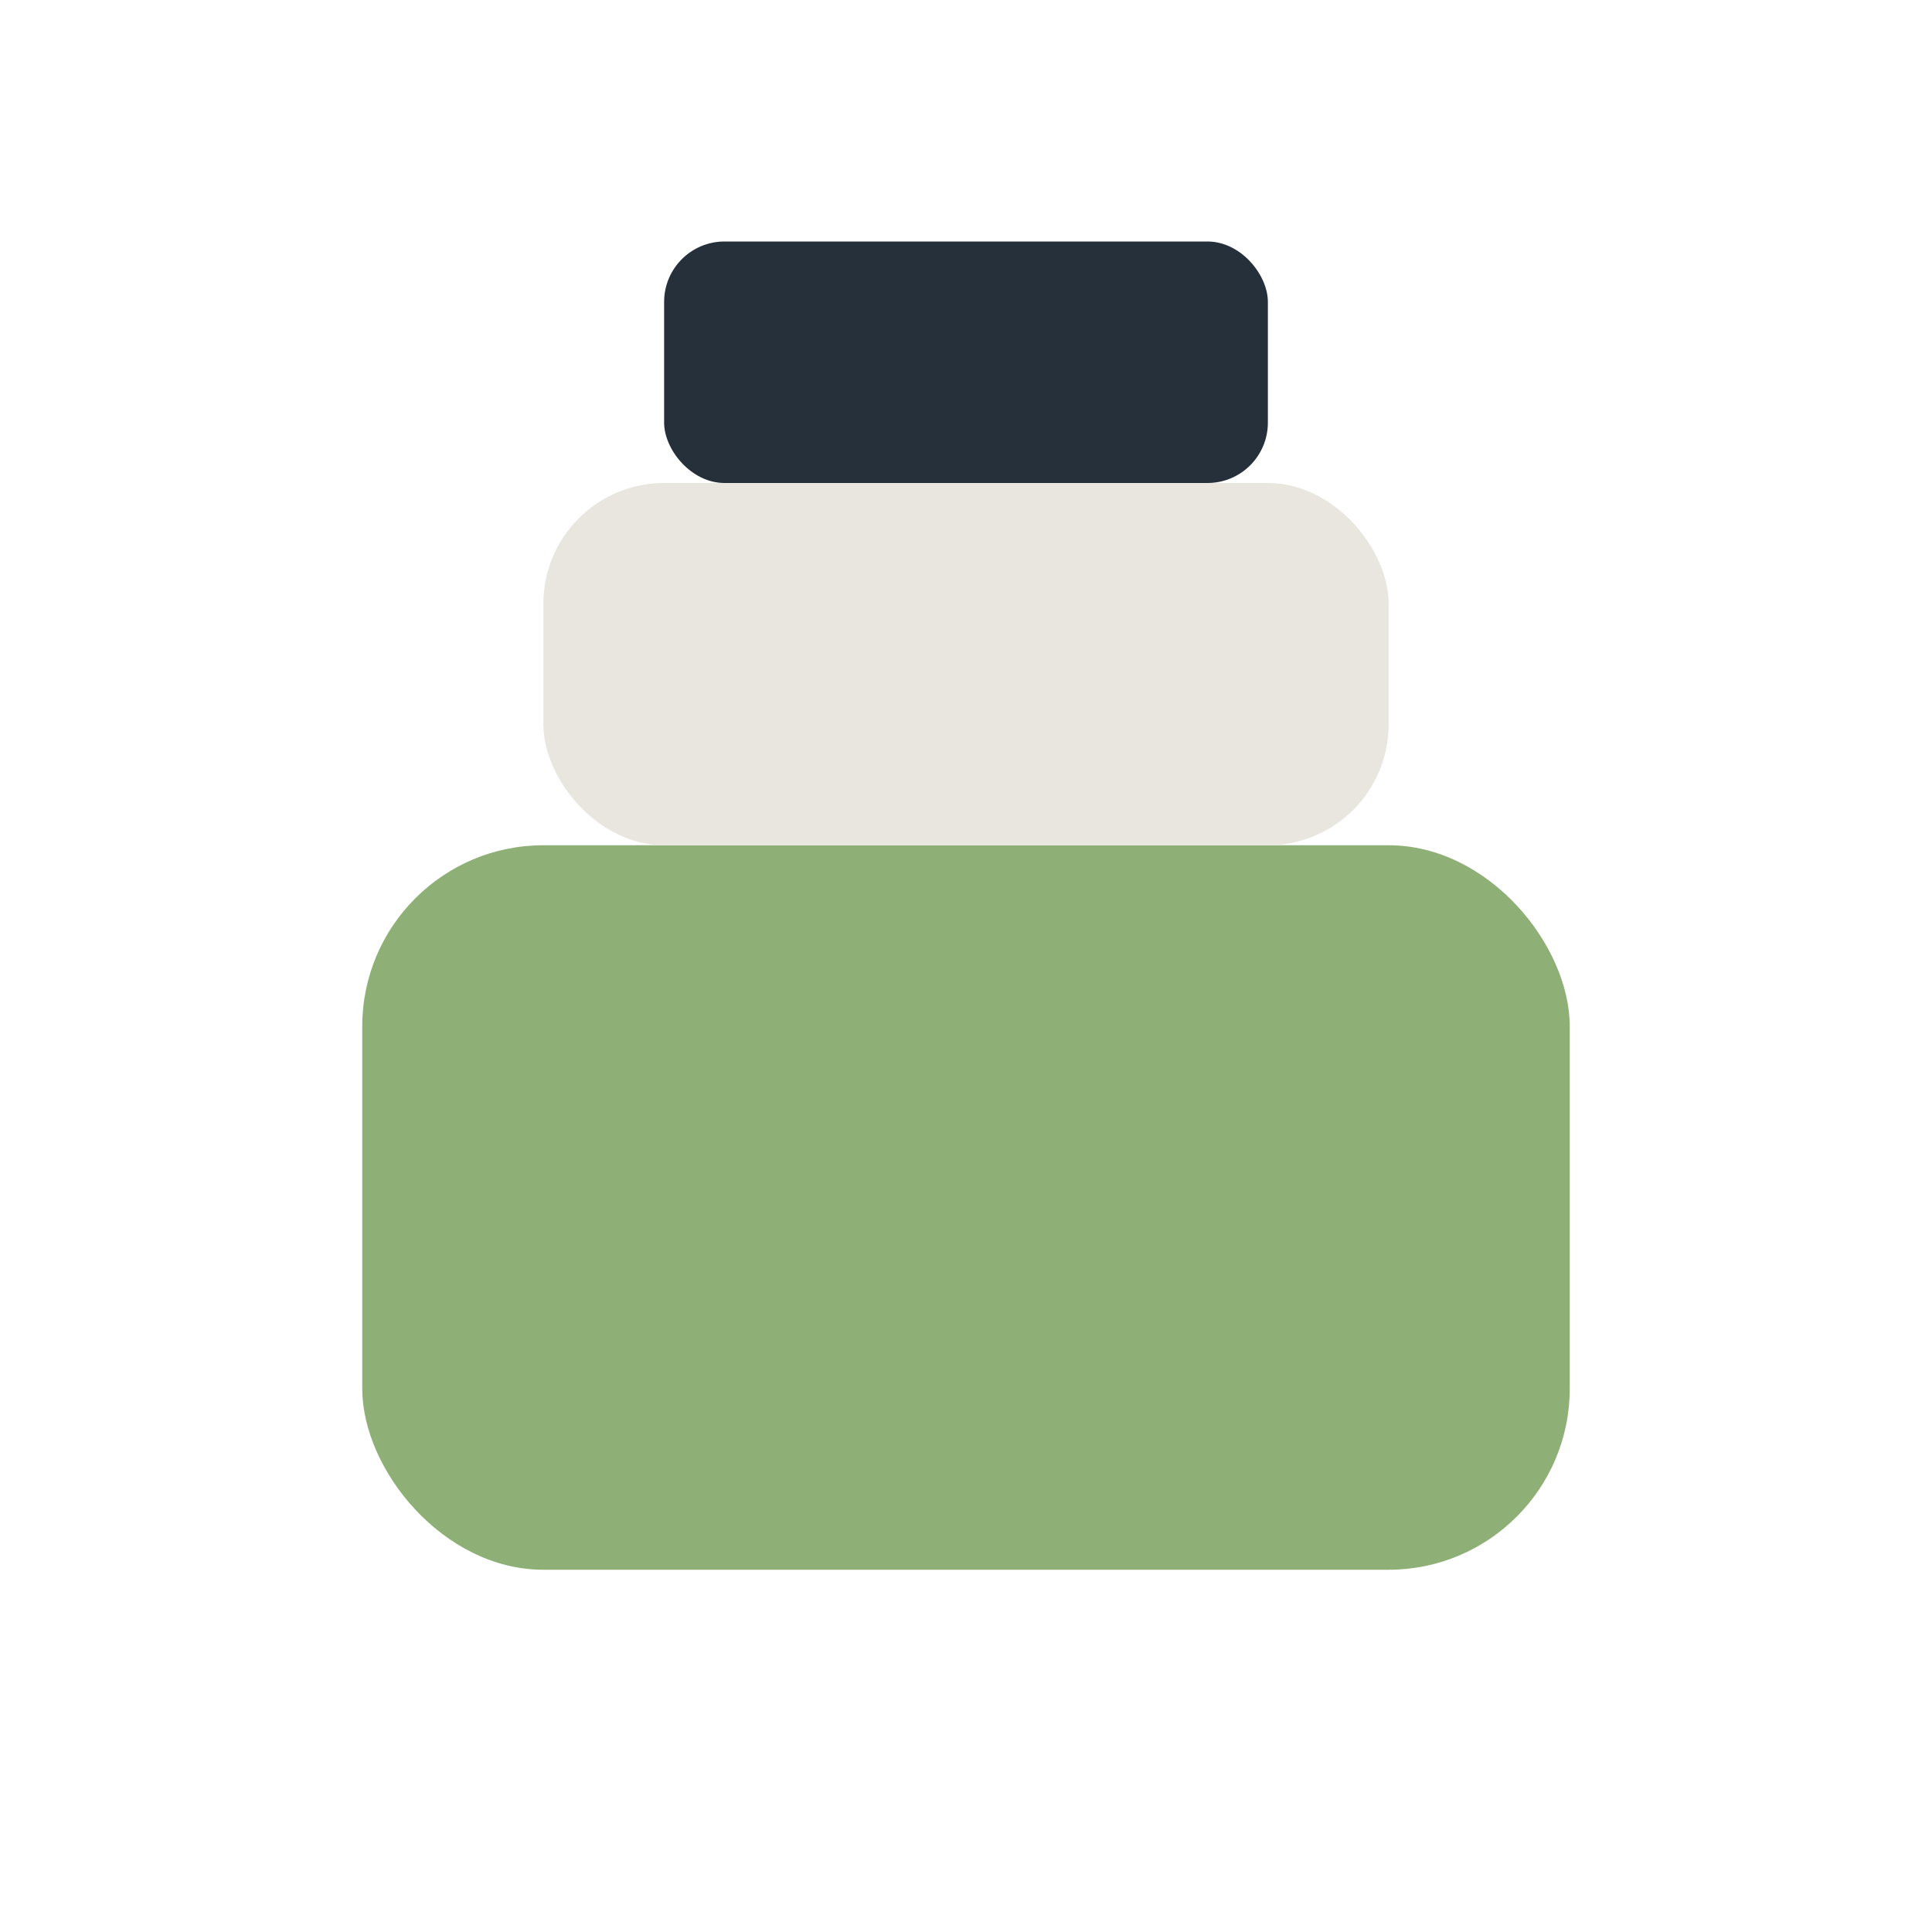
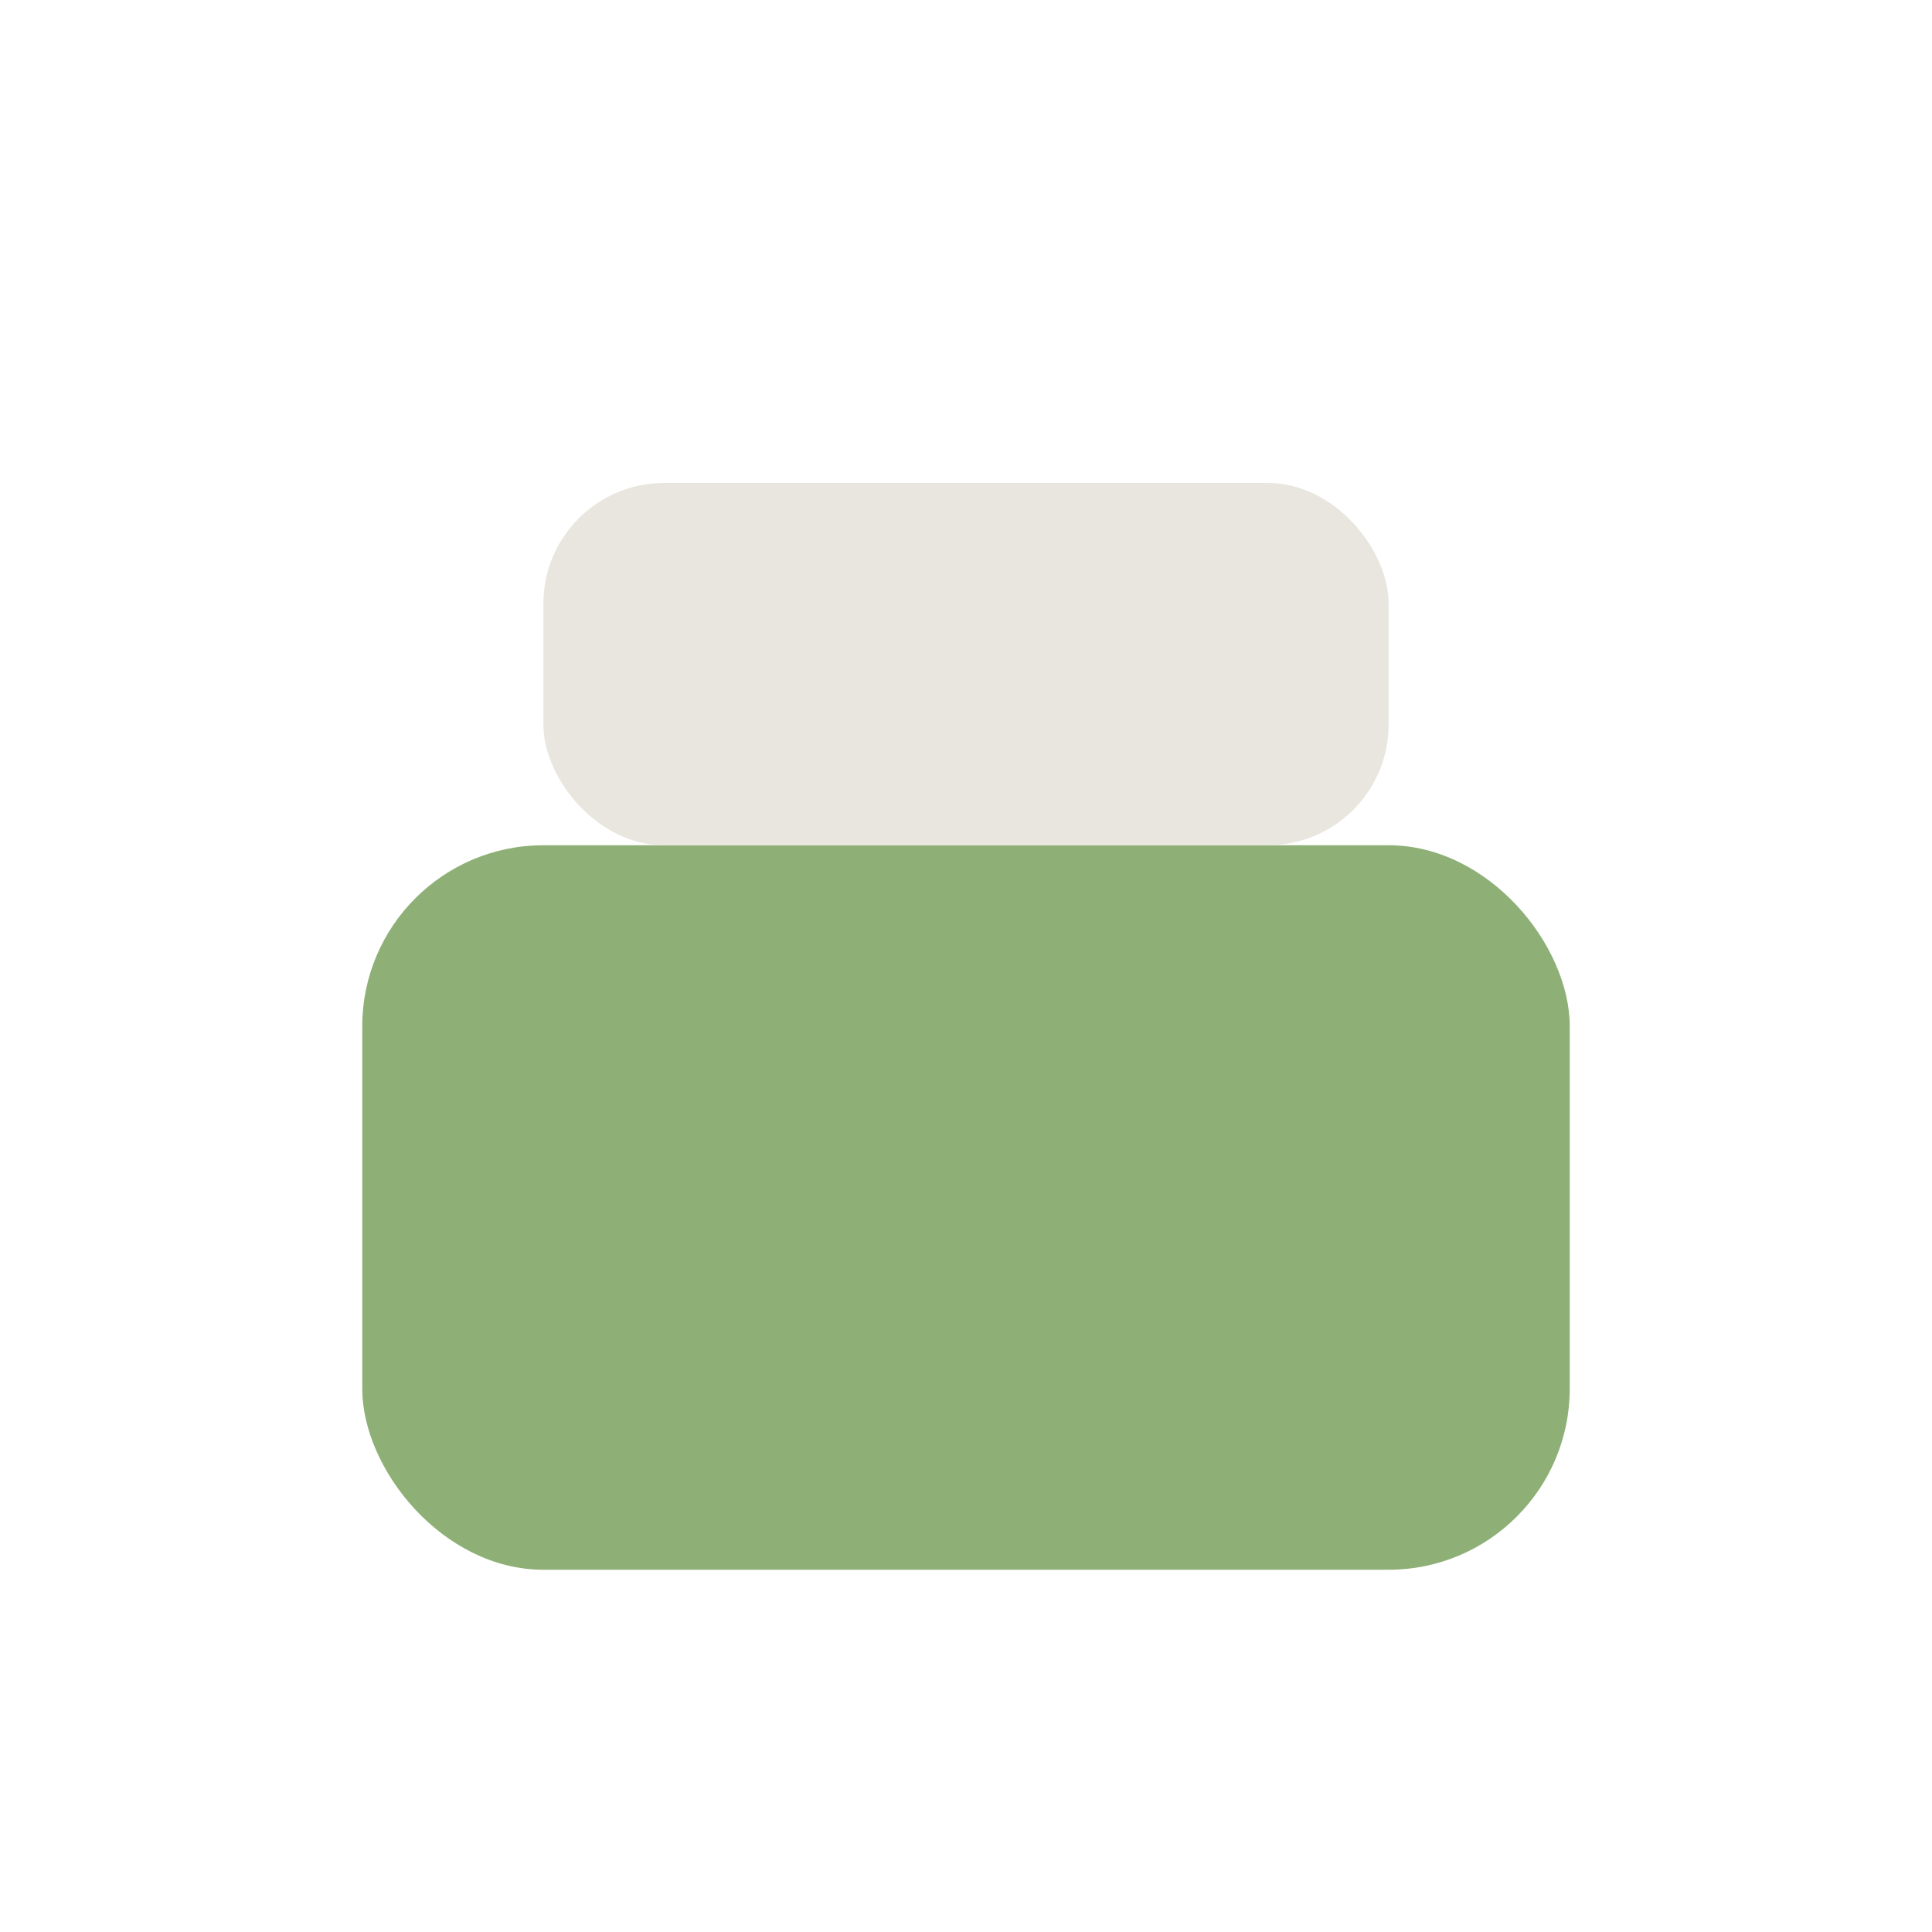
<svg xmlns="http://www.w3.org/2000/svg" width="32" height="32" viewBox="0 0 32 32">
  <rect x="6" y="14" width="20" height="12" rx="3" fill="#8EB076" />
  <rect x="9" y="8" width="14" height="6" rx="2" fill="#E9E6DF" />
-   <rect x="11" y="4" width="10" height="4" rx="1" fill="#25303A" />
</svg>